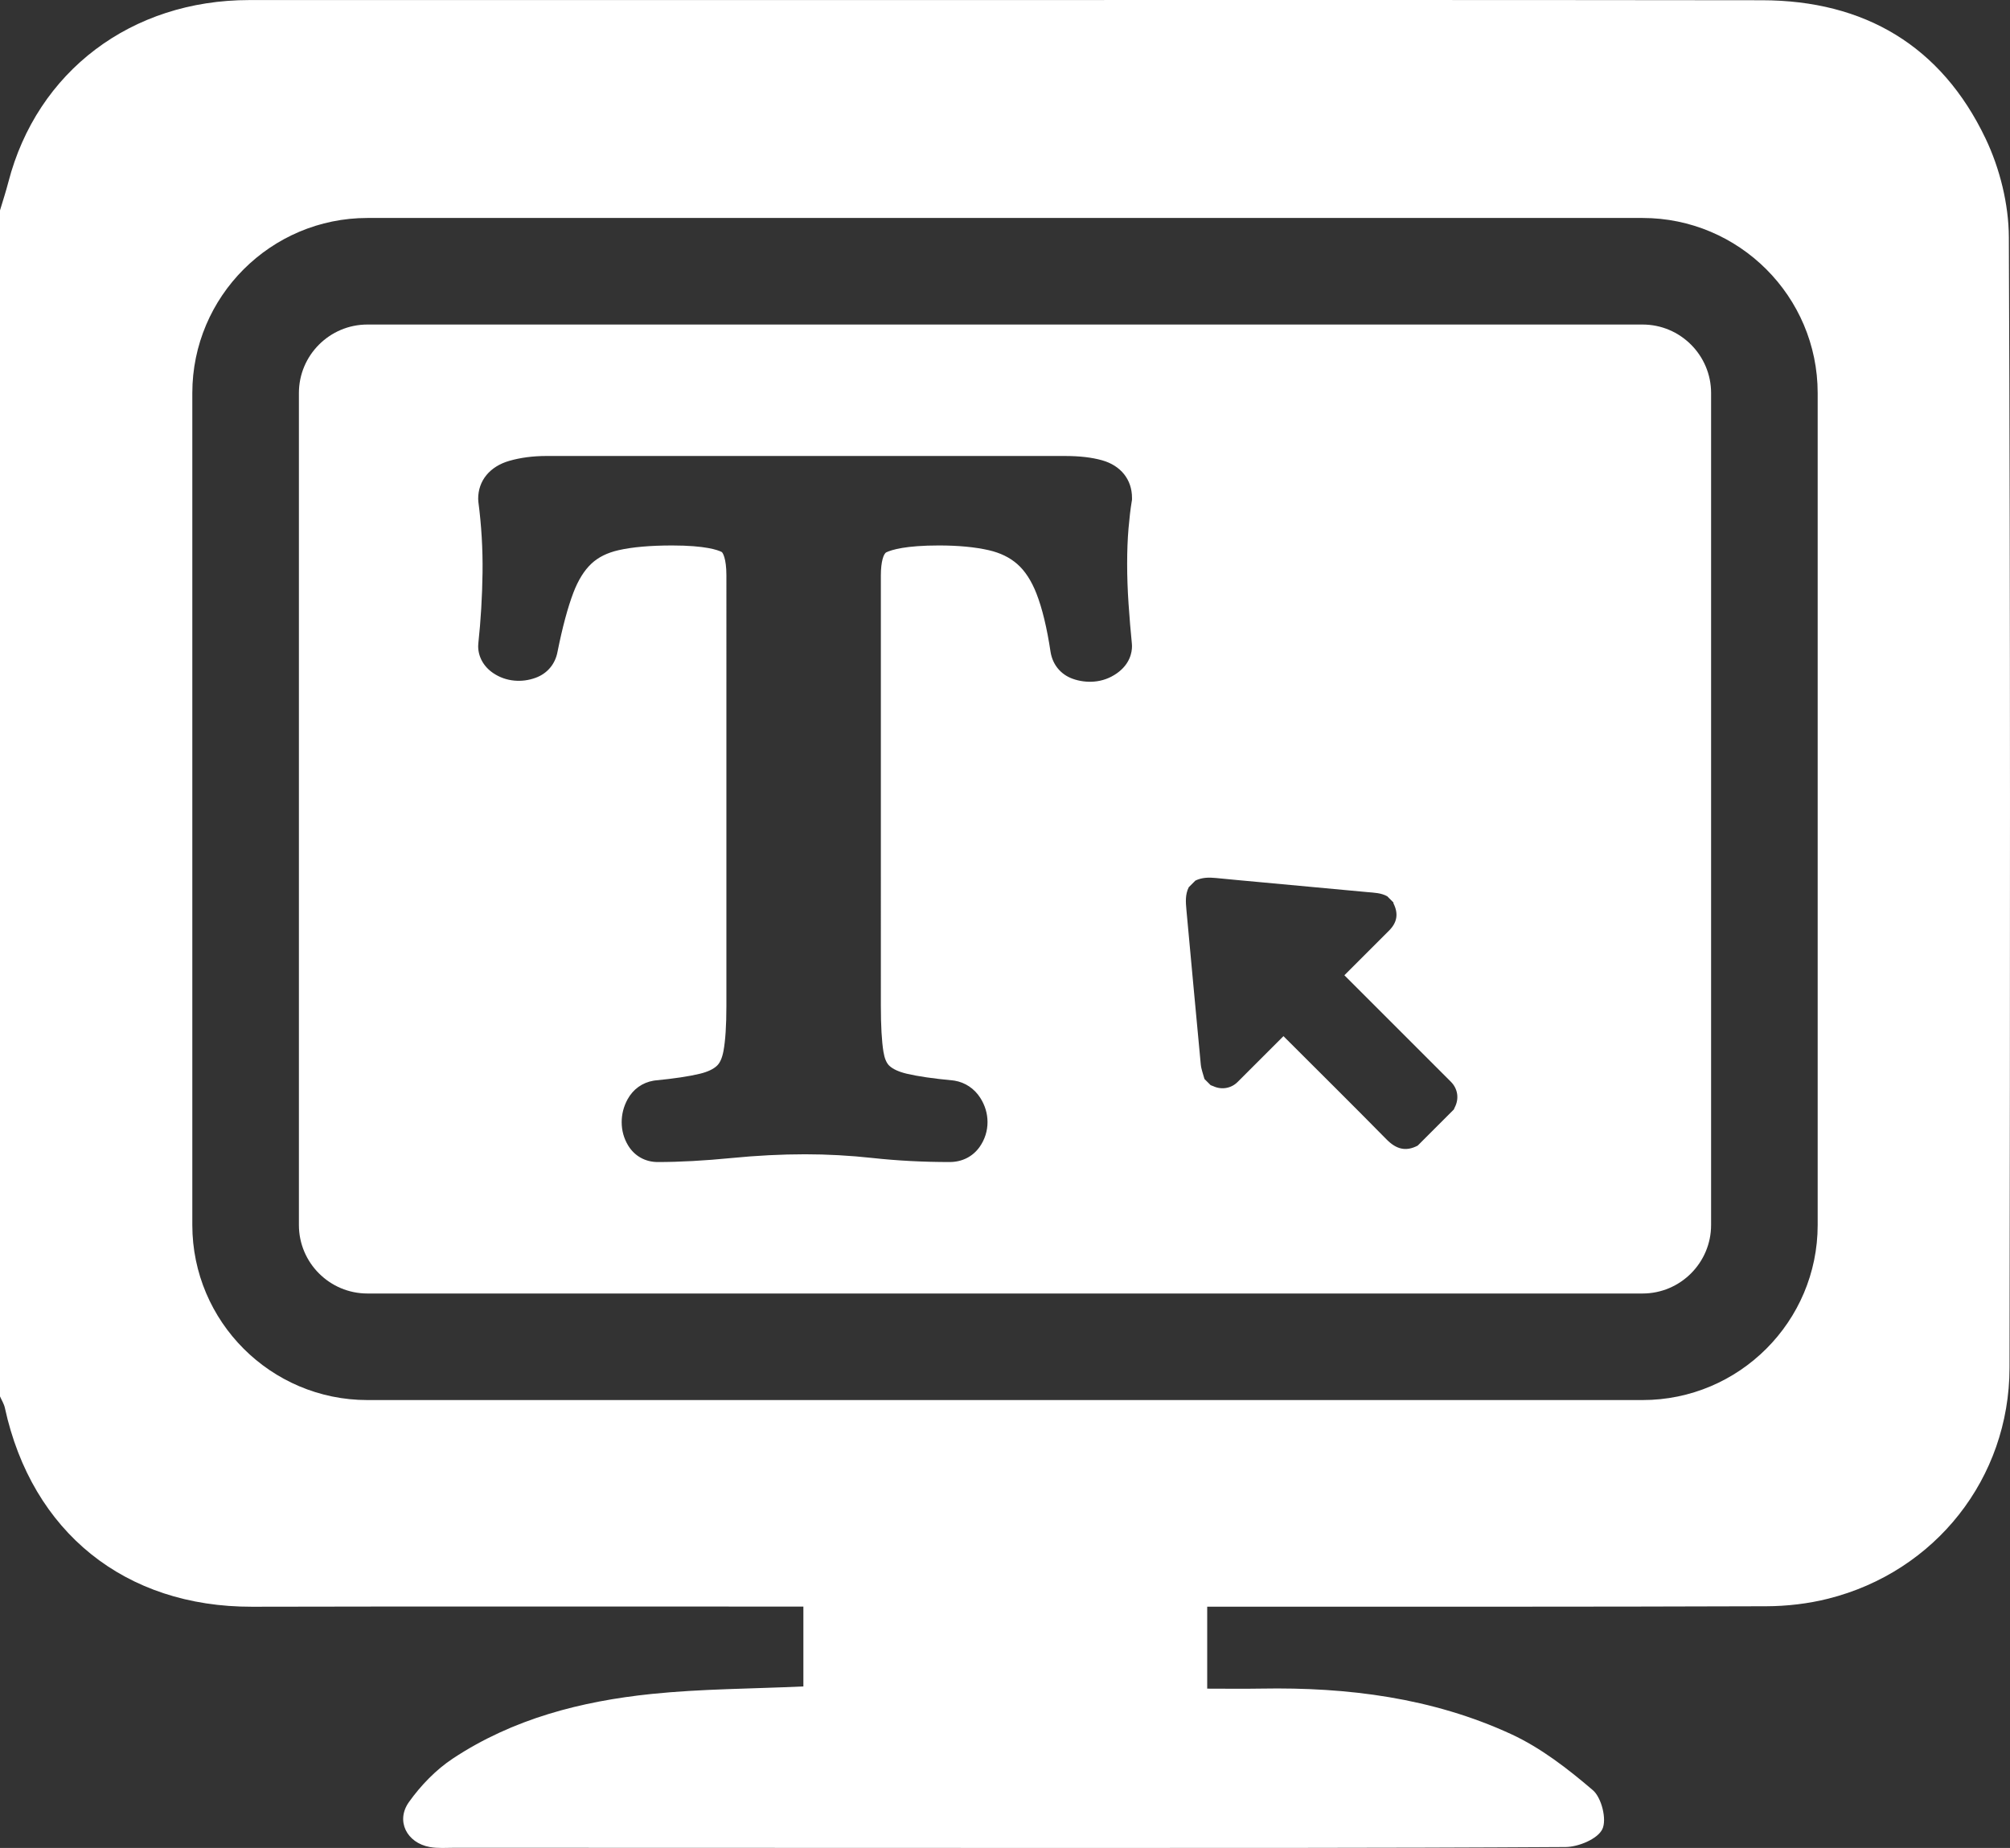
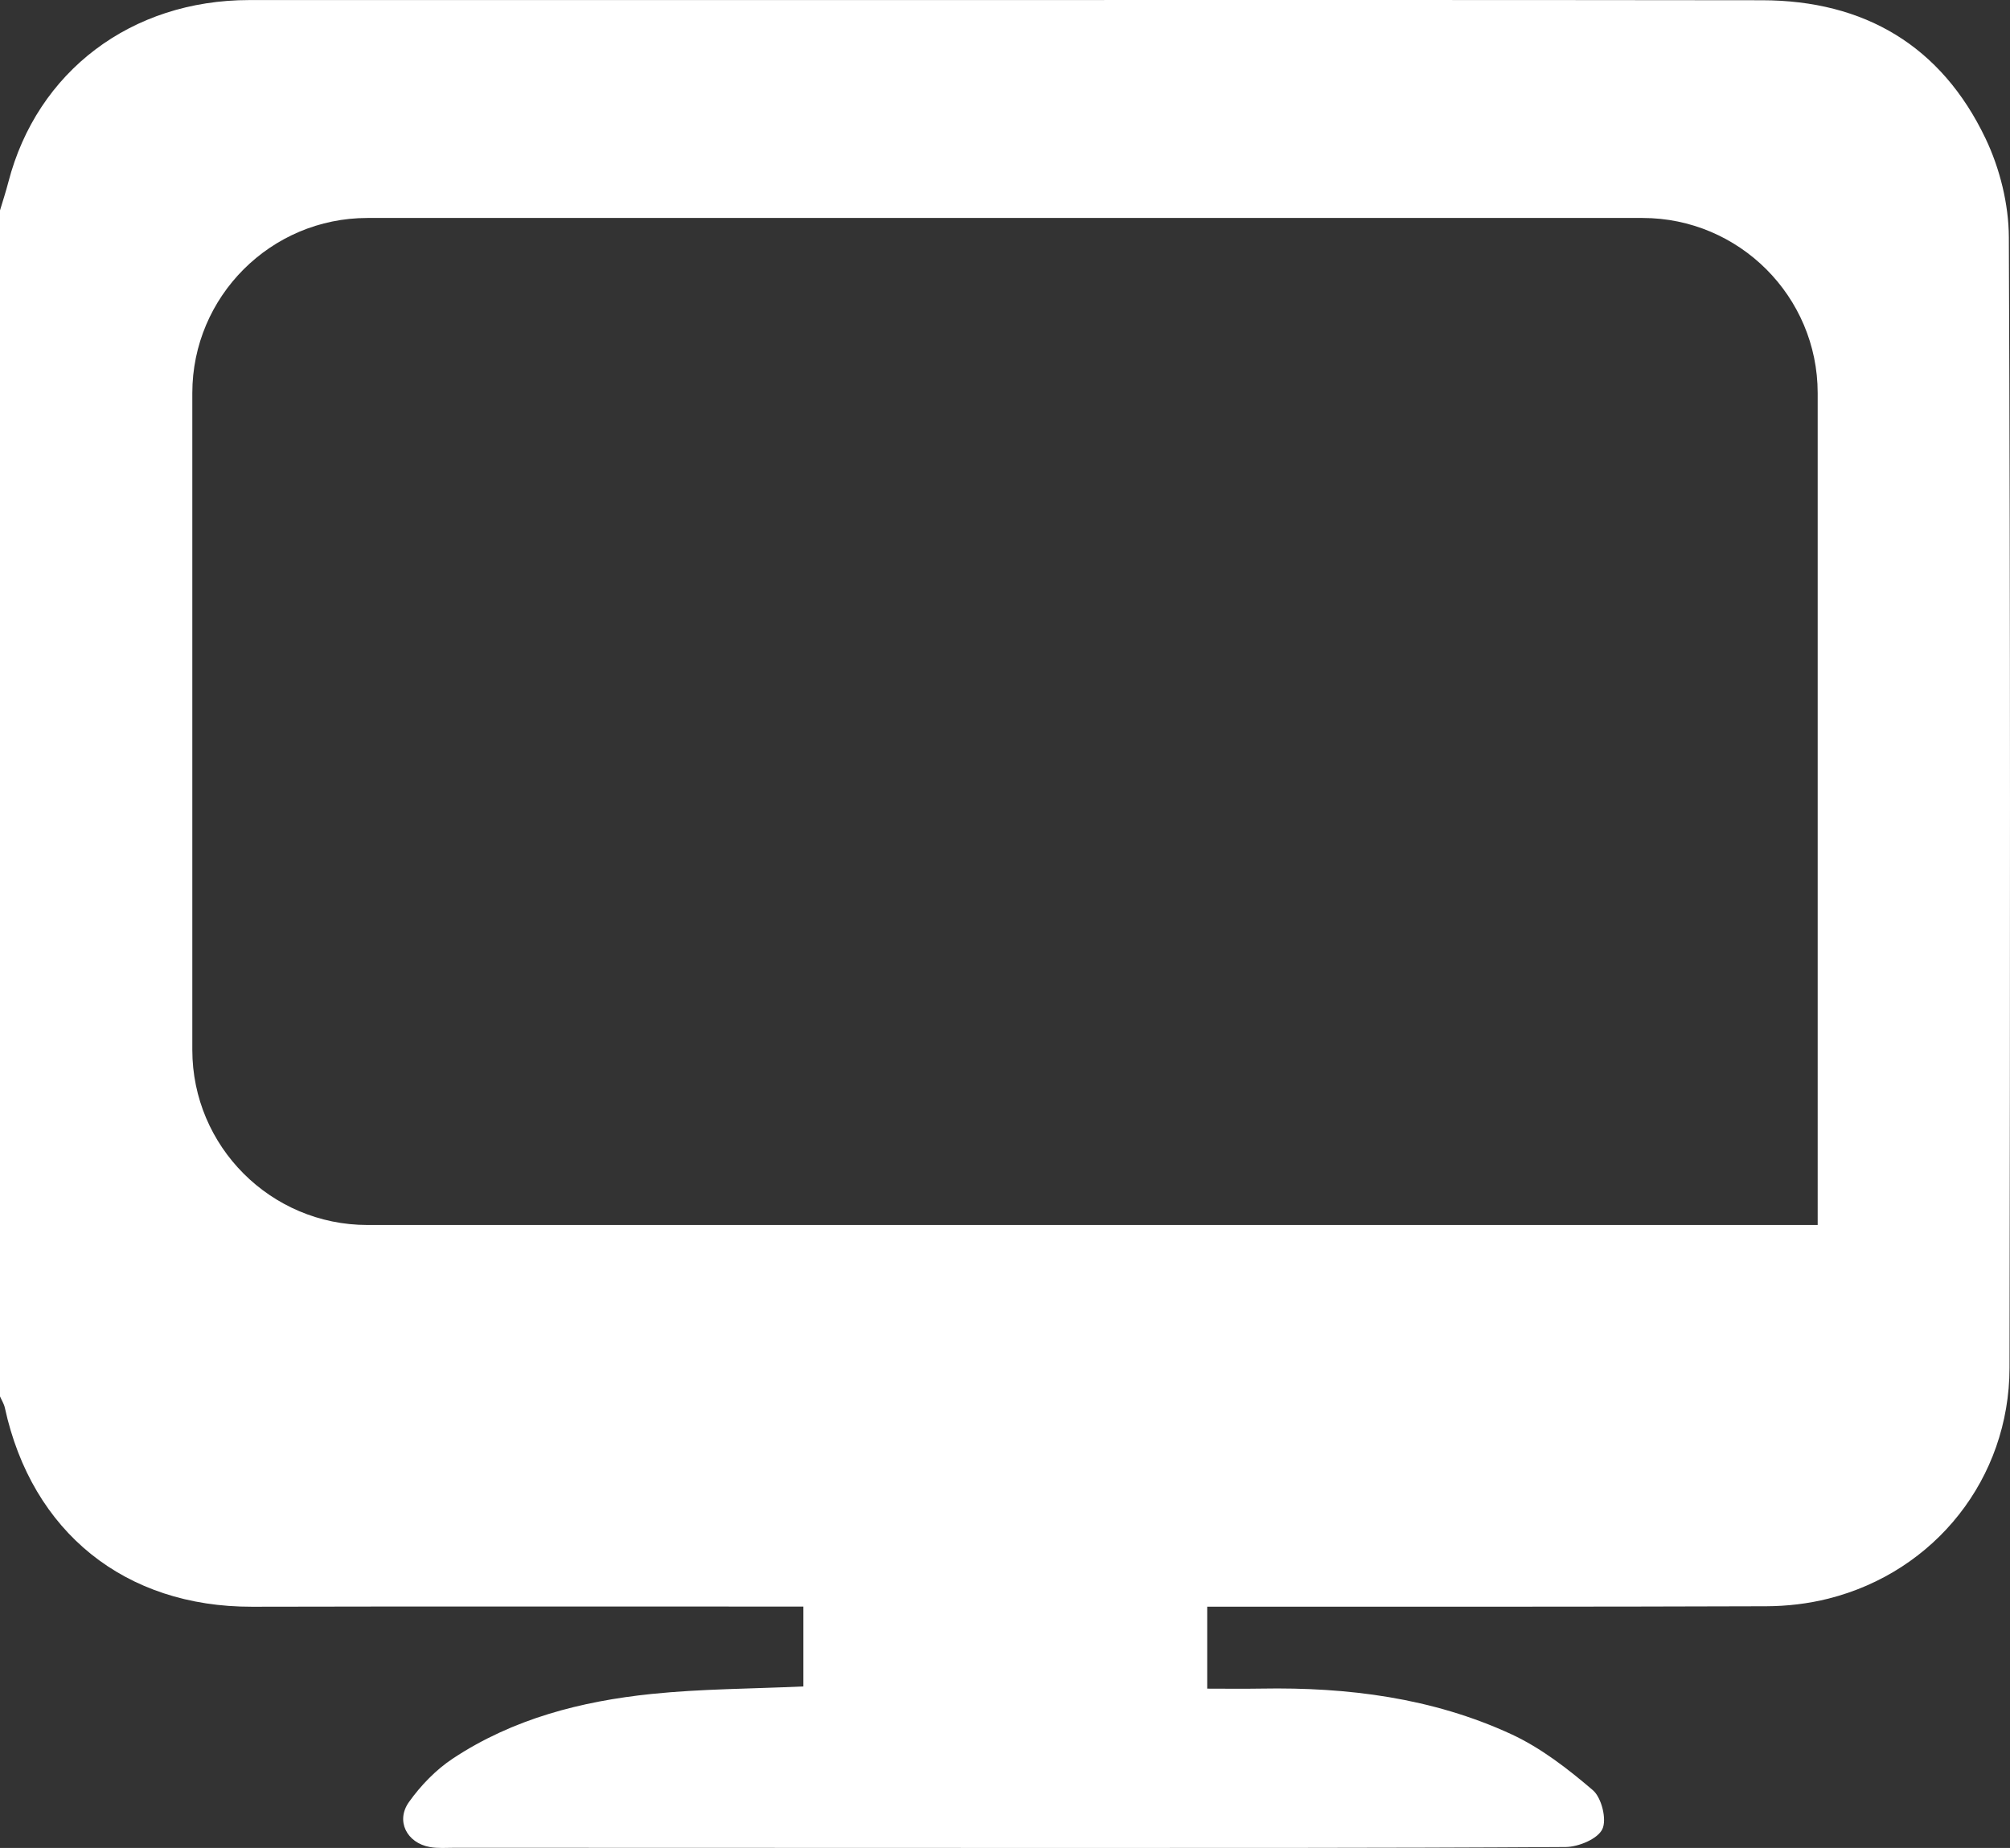
<svg xmlns="http://www.w3.org/2000/svg" version="1.1" x="0px" y="0px" width="822.259px" height="756.131px" viewBox="0 0 822.259 756.131" enable-background="new 0 0 822.259 756.131" xml:space="preserve">
  <rect x="0" y="0" width="822.259" height="756.131" fill="#333333" stroke="none" />
  <defs>
</defs>
  <g>
-     <path fill-rule="evenodd" clip-rule="evenodd" fill="#FFFFFF" d="M821.789,97.094c-0.054-13.565-3.686-28.185-9.55-40.462   c-18.084-37.87-49.527-56.474-91.409-56.53C595.077-0.071,469.331,0.029,343.571,0.026c-80.526,0-161.046,0.011-241.572,0   C53.743,0.019,15.177,29.155,3.425,74.484C2.421,78.384,1.15,82.218,0,86.079C0,247.84,0,409.604,0,571.365   c0.675,1.554,1.63,3.048,1.989,4.671c11.071,50.939,49.217,81.509,101.099,81.393c71.955-0.162,143.917-0.058,215.872-0.067   c3.26,0,6.527,0,9.69,0c0,12.026,0,22.452,0,32.681c-21.205,0.973-41.766,0.979-62.107,3.074   c-28.815,2.975-56.705,10.174-81.232,26.385c-6.941,4.587-13.157,11.025-18.005,17.823c-5.523,7.742-0.882,16.717,8.498,18.425   c3.328,0.608,6.831,0.304,10.256,0.306c74.352,0.032,148.71,0.064,223.067,0.064c77.102,0,154.191,0.104,231.287-0.369   c5.28-0.034,13.09-3.257,15.061-7.285c1.935-3.941-0.286-12.915-3.869-15.977c-10.238-8.765-21.308-17.349-33.45-22.946   c-32.27-14.859-66.852-19.239-102.163-18.618c-7.385,0.13-14.782,0.021-22.148,0.021c0-11.901,0-22.331,0-33.532   c4.374,0,8.09,0,11.801,0c72.296-0.015,144.592,0.073,216.9-0.183c8.474-0.03,17.16-1.037,25.366-3.104   c43.797-11.031,74.079-49.245,74.151-94.455C822.306,405.476,822.427,251.283,821.789,97.094z M743.583,501.231   c0,39.499-32.133,71.633-71.632,71.633H150.307c-39.499,0-71.633-32.135-71.633-71.633V160.82   c0-39.498,32.133-71.633,71.633-71.633h521.644c39.499,0,71.632,32.135,71.632,71.633V501.231z" />
-     <path fill-rule="evenodd" clip-rule="evenodd" fill="#FFFFFF" d="M671.951,132.79H150.307c-15.457,0-28.03,12.575-28.03,28.031   v340.411c0,15.456,12.573,28.031,28.03,28.031h521.644c15.456,0,28.03-12.575,28.03-28.031V160.82   C699.981,145.365,687.407,132.79,671.951,132.79z M463.082,204.524l-0.138,0.821c-0.476,2.847-0.91,6.515-1.287,10.906   c-0.369,4.326-0.558,9.181-0.558,14.417c0,5.301,0.193,10.811,0.572,16.38c0.396,5.795,0.853,11.294,1.361,16.339l0.05,0.999   c0,2.531-0.811,7.347-6.237,11.147c-2.787,1.949-5.906,3.08-9.27,3.356c-2.883,0.24-6.006-0.14-8.82-1.175   c-4.836-1.752-8.127-5.738-8.979-10.919c-1.487-9.912-3.428-17.929-5.791-23.962c-2.045-5.21-4.674-9.255-7.811-12.012   c-3.126-2.743-6.959-4.611-11.709-5.703c-5.6-1.277-12.46-1.929-20.379-1.929c-13.57,0-19.298,1.758-21.505,2.806   c-1.074,0.51-2.235,3.682-2.235,9.433V411.55c0,8.153,0.355,14.488,1.061,18.828c0.434,2.676,1.235,4.585,2.382,5.675   c1.45,1.384,3.913,2.512,7.129,3.276c4.544,1.077,10.89,2.001,18.86,2.75l0.722,0.094c4.342,0.73,8.077,3.228,10.515,7.033   c1.976,3.118,2.964,6.448,2.964,9.943c0,3.612-1.103,7.097-3.189,10.08c-2.839,4.035-7.214,6.243-12.339,6.243   c-10.85,0-21.424-0.555-31.429-1.646c-9.288-1.016-18.601-1.528-27.674-1.528c-9.637,0-19.783,0.517-30.16,1.539   c-11.032,1.084-21.169,1.635-30.134,1.635c-5.096,0-9.512-2.486-12.118-6.818c-1.738-2.893-2.617-6.09-2.617-9.506   c0-3.26,0.808-6.4,2.403-9.33c2.28-4.164,6.066-6.87,10.679-7.646l0.692-0.093c7.69-0.745,13.829-1.667,18.241-2.739   c3.149-0.767,5.498-1.871,6.974-3.279c1.226-1.163,2.109-3.16,2.639-5.944c0.803-4.263,1.212-10.513,1.212-18.568V235.429   c0-7.056-1.544-9.379-1.926-9.574c-1.553-0.797-6.661-2.664-20.228-2.664c-8.974,0-16.367,0.651-21.975,1.931   c-4.637,1.065-8.262,2.862-11.077,5.495c-2.96,2.768-5.452,6.78-7.406,11.924c-2.296,6.038-4.468,14.137-6.462,24.081   c-0.913,5.072-4.178,8.969-8.981,10.712c-2.809,1.03-5.769,1.425-8.699,1.149c-3.077-0.275-5.974-1.292-8.564-3.019   c-3.96-2.643-6.229-6.679-6.229-11.077l0.058-1.07c1.016-9.417,1.597-19.177,1.729-29.013c0.123-9.646-0.45-19.376-1.702-28.914   l-0.085-1.297c0-7.443,4.781-13.253,12.788-15.542c4.591-1.308,9.649-1.971,15.039-1.971h212.217   c5.983,0,10.948,0.575,15.179,1.756c7.676,2.161,12.249,7.899,12.249,15.358V204.524z M595.066,453.214   c-0.126,0.236-0.211,0.493-0.314,0.741c-4.934,4.932-9.867,9.865-14.797,14.798c-5.01,2.626-8.927,1.341-12.768-2.565   c-13.544-13.765-27.269-27.352-40.925-41.007c-0.378-0.38-0.757-0.759-1.215-1.218c-0.459,0.459-0.809,0.809-1.158,1.159   c-5.871,5.871-11.735,11.746-17.616,17.608c-2.637,2.629-6.536,3.281-9.907,1.717c-0.358-0.166-0.74-0.283-1.11-0.422   c-0.843-0.843-1.685-1.687-2.53-2.531c-0.516-1.973-1.312-3.919-1.504-5.923c-2.013-21.094-3.915-42.199-5.881-63.294   c-0.297-3.163-0.526-6.286,0.96-9.248c0.908-0.908,1.816-1.817,2.726-2.727c2.689-1.299,5.523-1.338,8.425-1.044   c5.885,0.595,11.779,1.116,17.671,1.665c14.751,1.373,29.5,2.763,44.254,4.103c2.783,0.252,5.584,0.3,8.115,1.704   c0.844,0.844,1.686,1.686,2.53,2.53c0.008,0.129-0.023,0.276,0.029,0.383c2.093,4.213,1.512,7.804-1.808,11.125   c-5.739,5.742-11.482,11.481-17.222,17.222c-0.341,0.341-0.681,0.681-1.06,1.06c0.537,0.538,0.927,0.926,1.314,1.312   c14.076,14.079,28.153,28.152,42.229,42.234C596.4,445.492,596.99,449.598,595.066,453.214z" />
+     <path fill-rule="evenodd" clip-rule="evenodd" fill="#FFFFFF" d="M821.789,97.094c-0.054-13.565-3.686-28.185-9.55-40.462   c-18.084-37.87-49.527-56.474-91.409-56.53C595.077-0.071,469.331,0.029,343.571,0.026c-80.526,0-161.046,0.011-241.572,0   C53.743,0.019,15.177,29.155,3.425,74.484C2.421,78.384,1.15,82.218,0,86.079C0,247.84,0,409.604,0,571.365   c0.675,1.554,1.63,3.048,1.989,4.671c11.071,50.939,49.217,81.509,101.099,81.393c71.955-0.162,143.917-0.058,215.872-0.067   c3.26,0,6.527,0,9.69,0c0,12.026,0,22.452,0,32.681c-21.205,0.973-41.766,0.979-62.107,3.074   c-28.815,2.975-56.705,10.174-81.232,26.385c-6.941,4.587-13.157,11.025-18.005,17.823c-5.523,7.742-0.882,16.717,8.498,18.425   c3.328,0.608,6.831,0.304,10.256,0.306c74.352,0.032,148.71,0.064,223.067,0.064c77.102,0,154.191,0.104,231.287-0.369   c5.28-0.034,13.09-3.257,15.061-7.285c1.935-3.941-0.286-12.915-3.869-15.977c-10.238-8.765-21.308-17.349-33.45-22.946   c-32.27-14.859-66.852-19.239-102.163-18.618c-7.385,0.13-14.782,0.021-22.148,0.021c0-11.901,0-22.331,0-33.532   c4.374,0,8.09,0,11.801,0c72.296-0.015,144.592,0.073,216.9-0.183c8.474-0.03,17.16-1.037,25.366-3.104   c43.797-11.031,74.079-49.245,74.151-94.455C822.306,405.476,822.427,251.283,821.789,97.094z M743.583,501.231   H150.307c-39.499,0-71.633-32.135-71.633-71.633V160.82   c0-39.498,32.133-71.633,71.633-71.633h521.644c39.499,0,71.632,32.135,71.632,71.633V501.231z" />
  </g>
</svg>